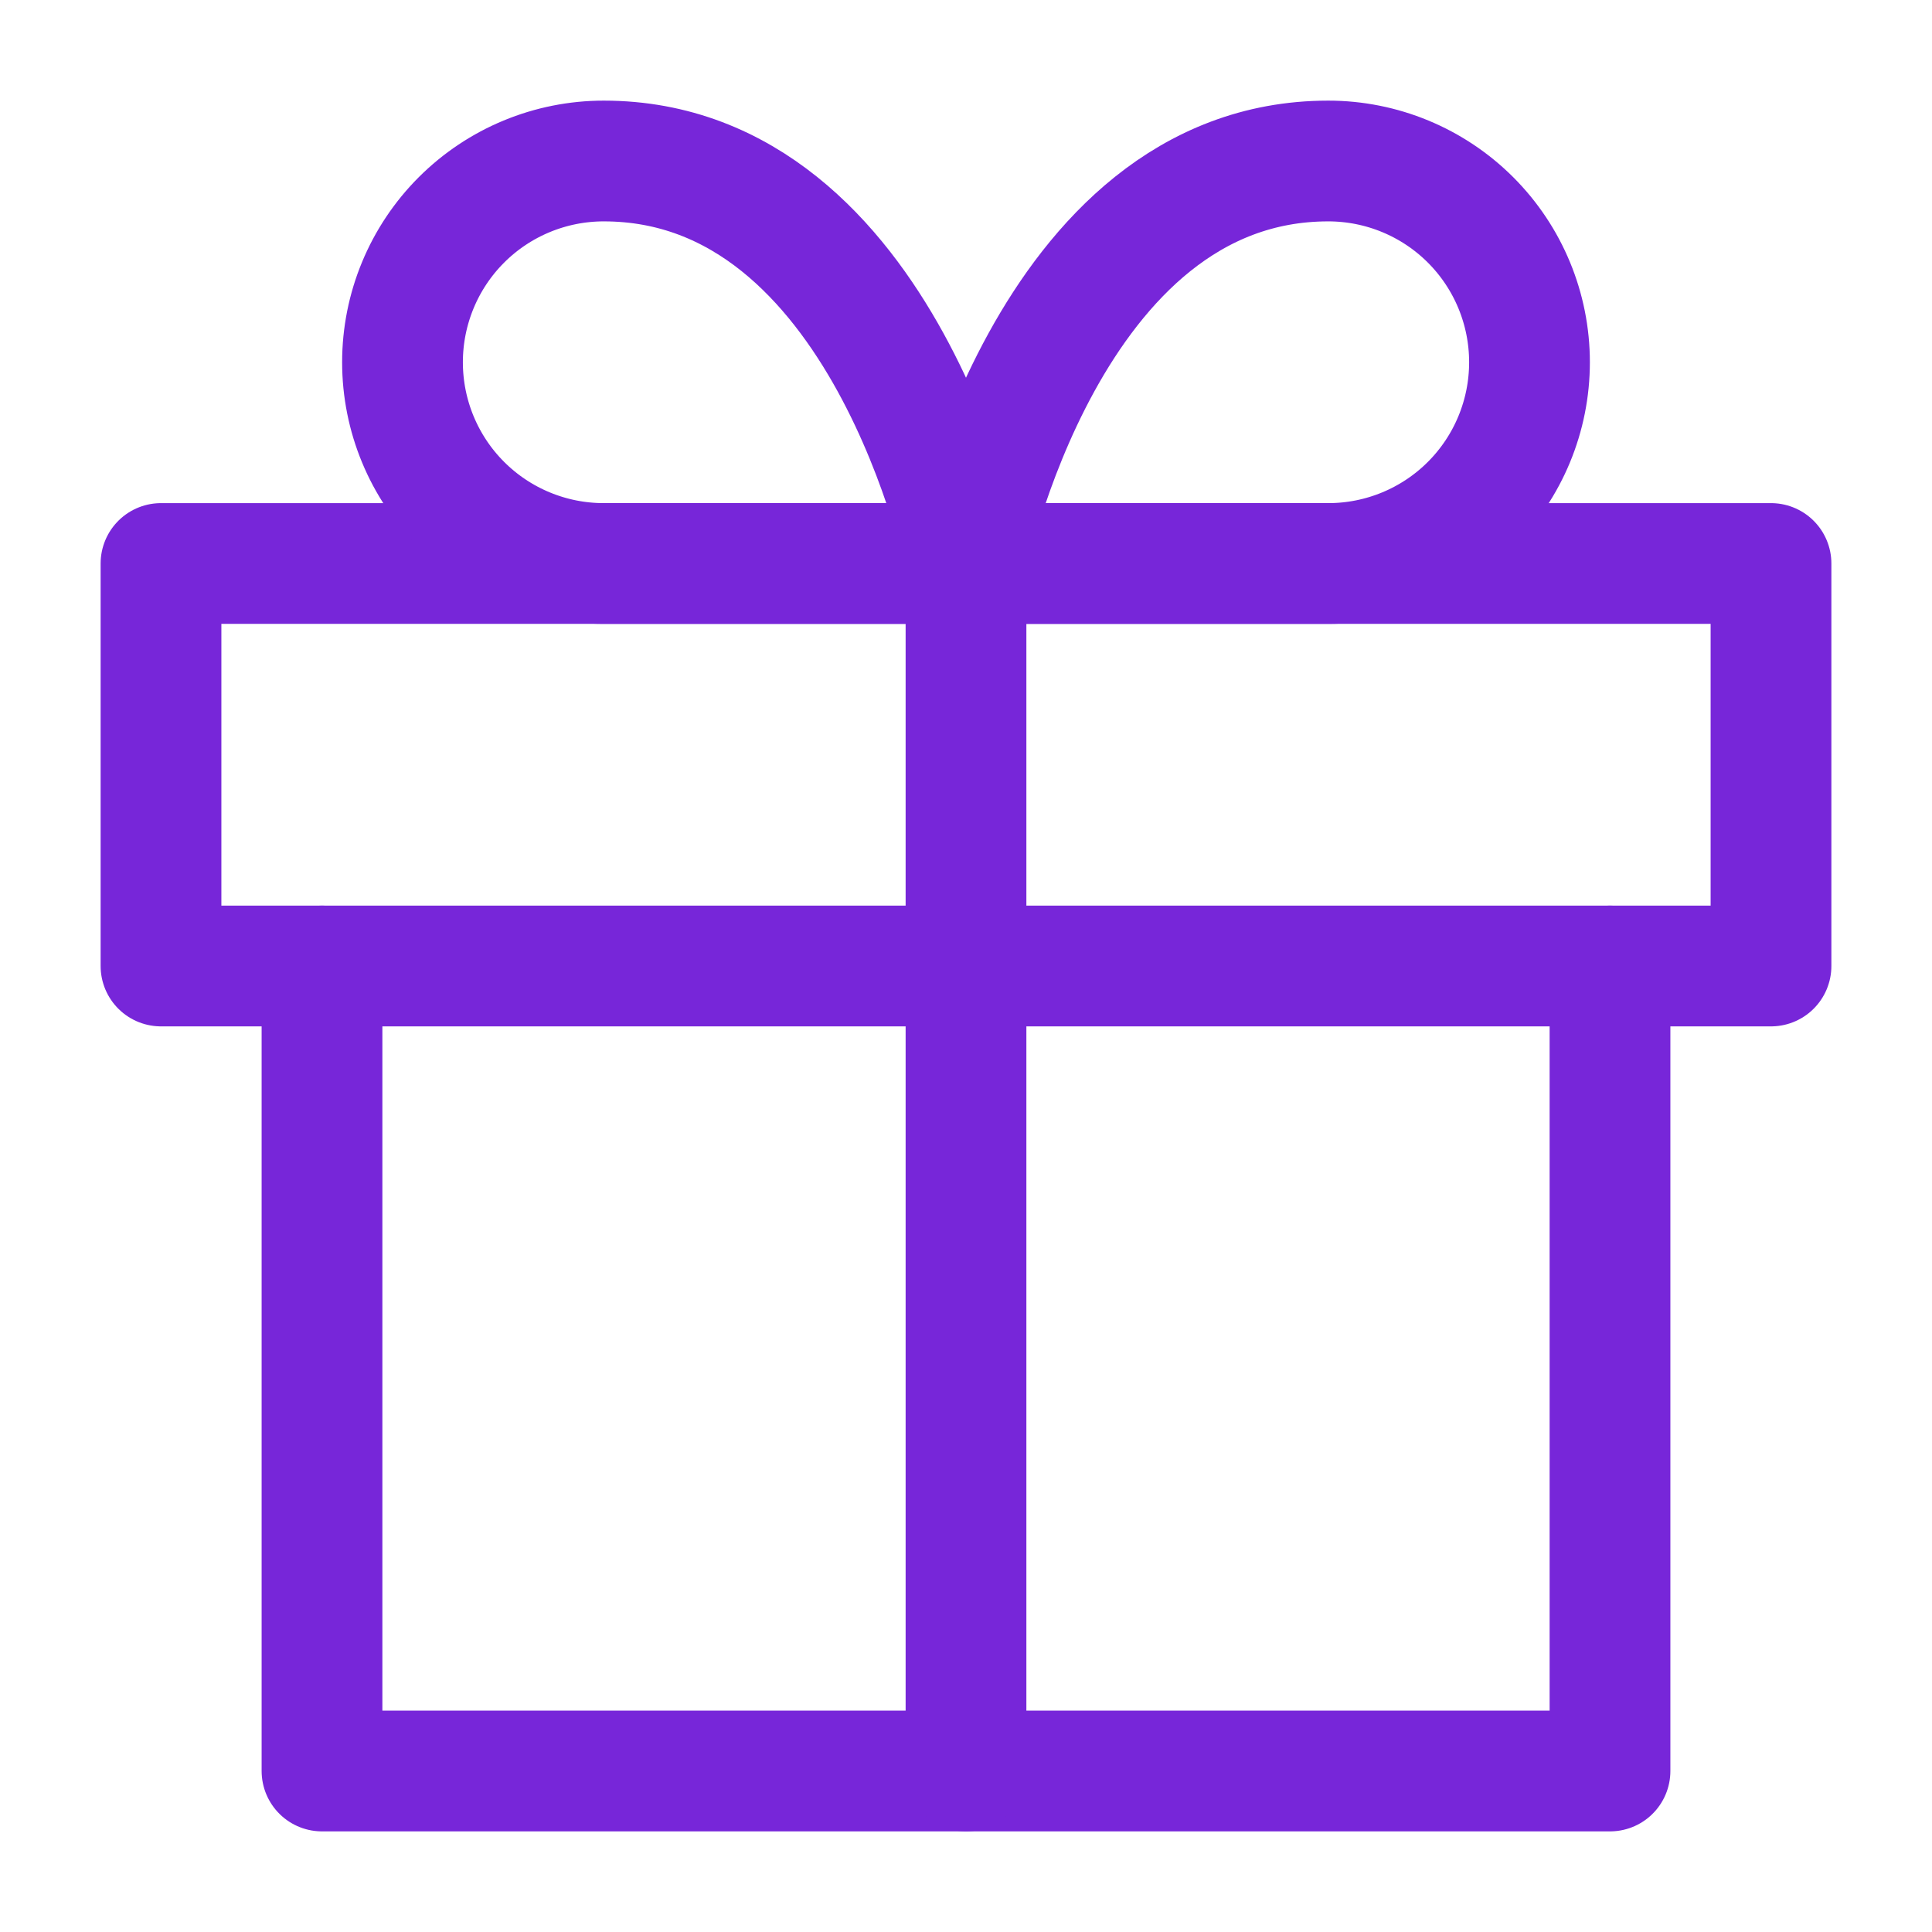
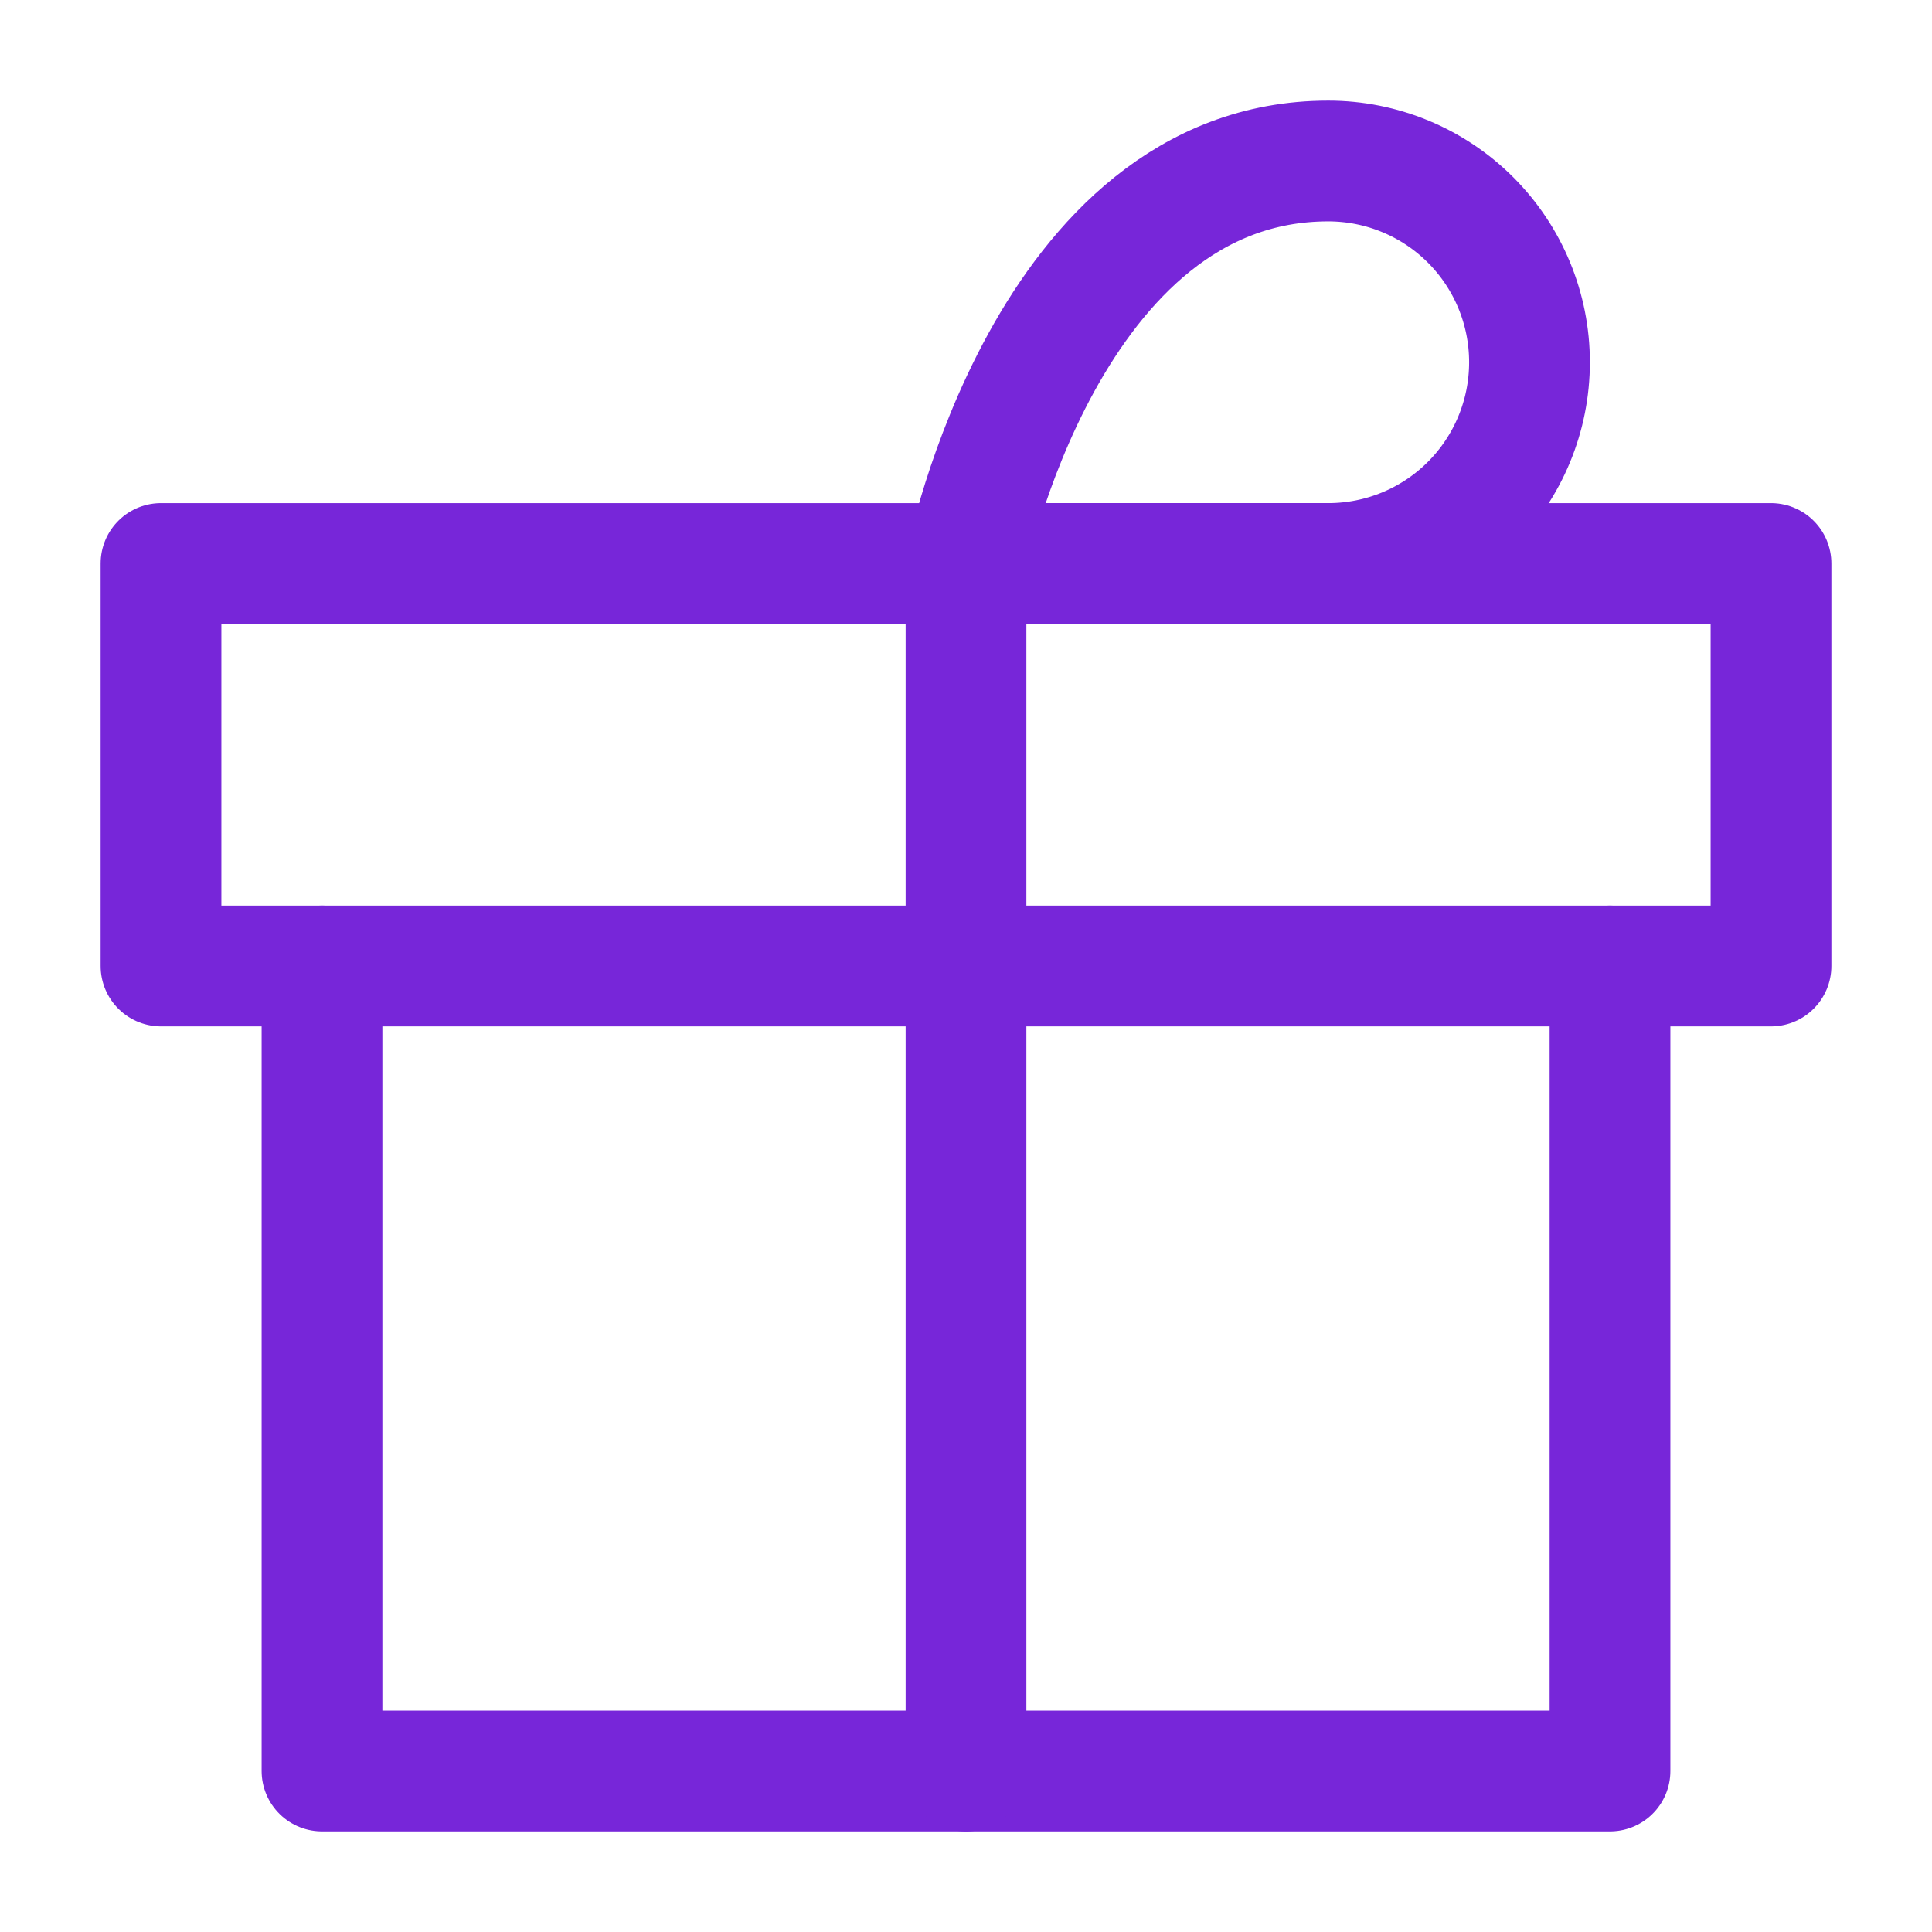
<svg xmlns="http://www.w3.org/2000/svg" width="24" height="24" viewBox="0 0 24 24" fill="none">
  <path d="M20 12V22H4V12" stroke="#7726D9" stroke-width="1.5" stroke-linecap="round" stroke-linejoin="round" />
-   <path d="M22 7H2V12H22V7Z" stroke="#7726D9" stroke-width="1.5" stroke-linecap="round" stroke-linejoin="round" />
+   <path d="M22 7H2V12H22Z" stroke="#7726D9" stroke-width="1.5" stroke-linecap="round" stroke-linejoin="round" />
  <path d="M12 22V7" stroke="#7726D9" stroke-width="1.5" stroke-linecap="round" stroke-linejoin="round" />
-   <path d="M12 7H7.5C6.837 7 6.201 6.737 5.732 6.268C5.263 5.799 5 5.163 5 4.5C5 3.837 5.263 3.201 5.732 2.732C6.201 2.263 6.837 2 7.5 2C11 2 12 7 12 7Z" stroke="#7726D9" stroke-width="1.5" stroke-linecap="round" stroke-linejoin="round" />
  <path d="M12 7H16.5C17.163 7 17.799 6.737 18.268 6.268C18.737 5.799 19 5.163 19 4.5C19 3.837 18.737 3.201 18.268 2.732C17.799 2.263 17.163 2 16.5 2C13 2 12 7 12 7Z" stroke="#7726D9" stroke-width="1.5" stroke-linecap="round" stroke-linejoin="round" />
</svg>